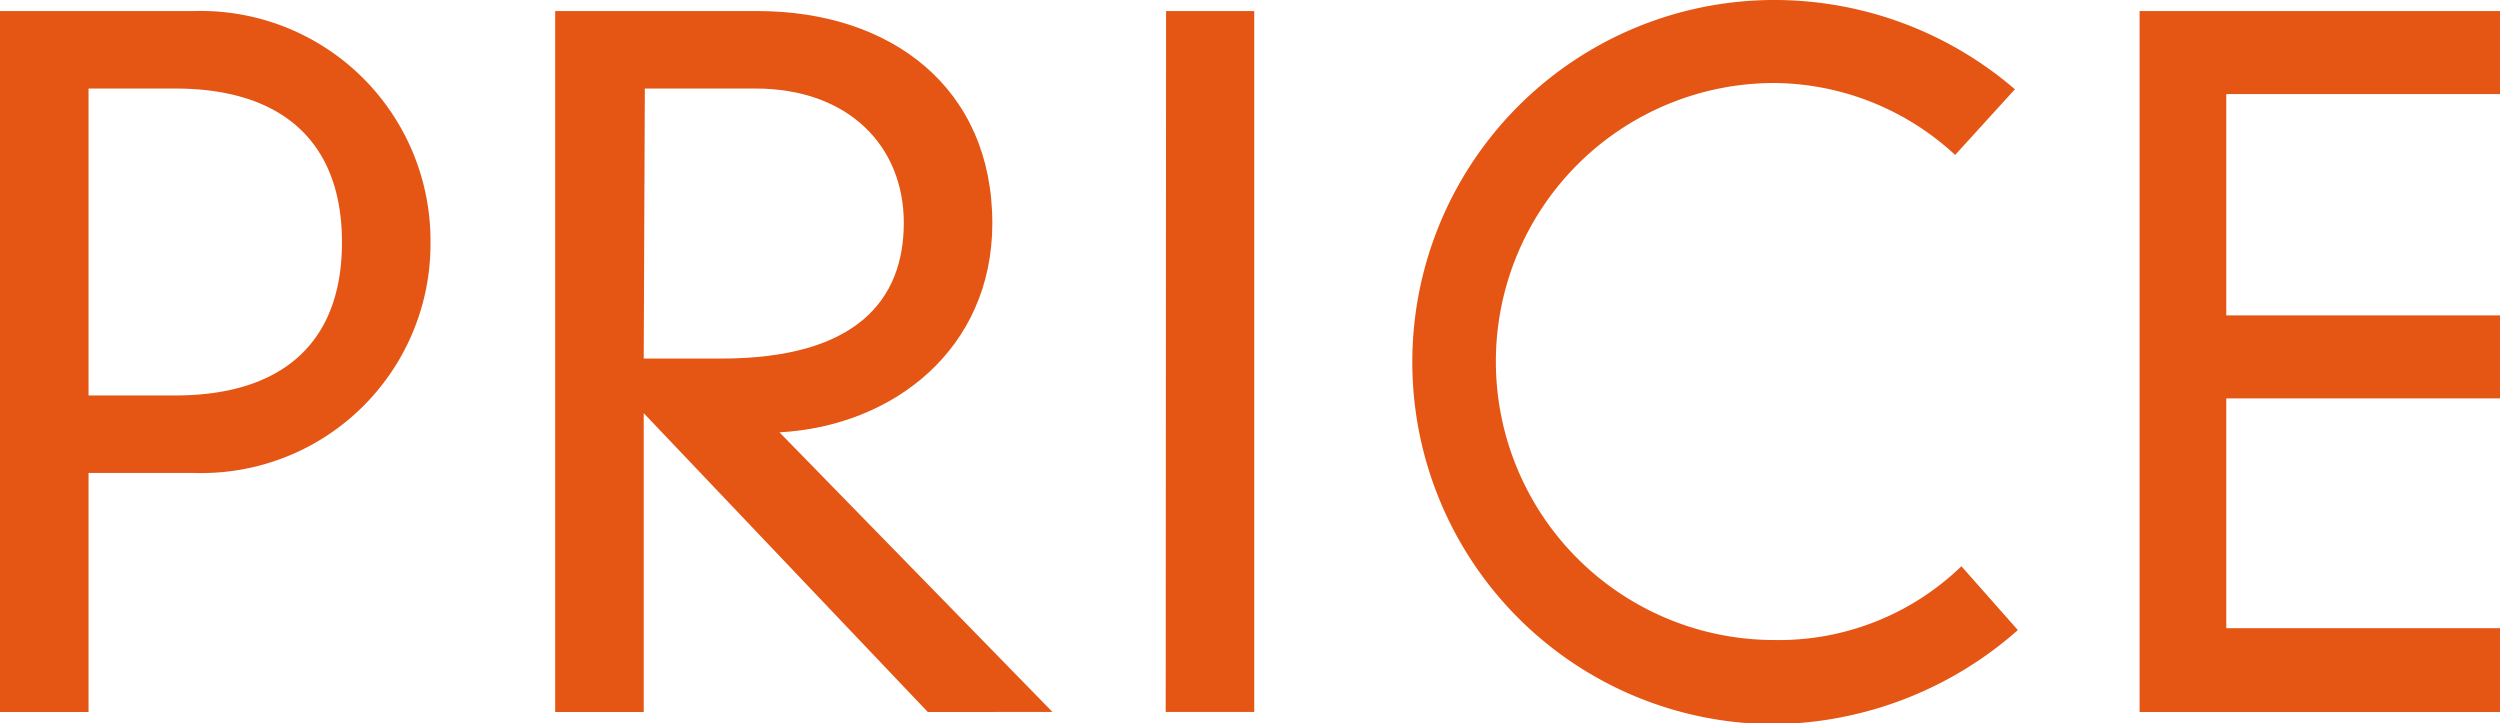
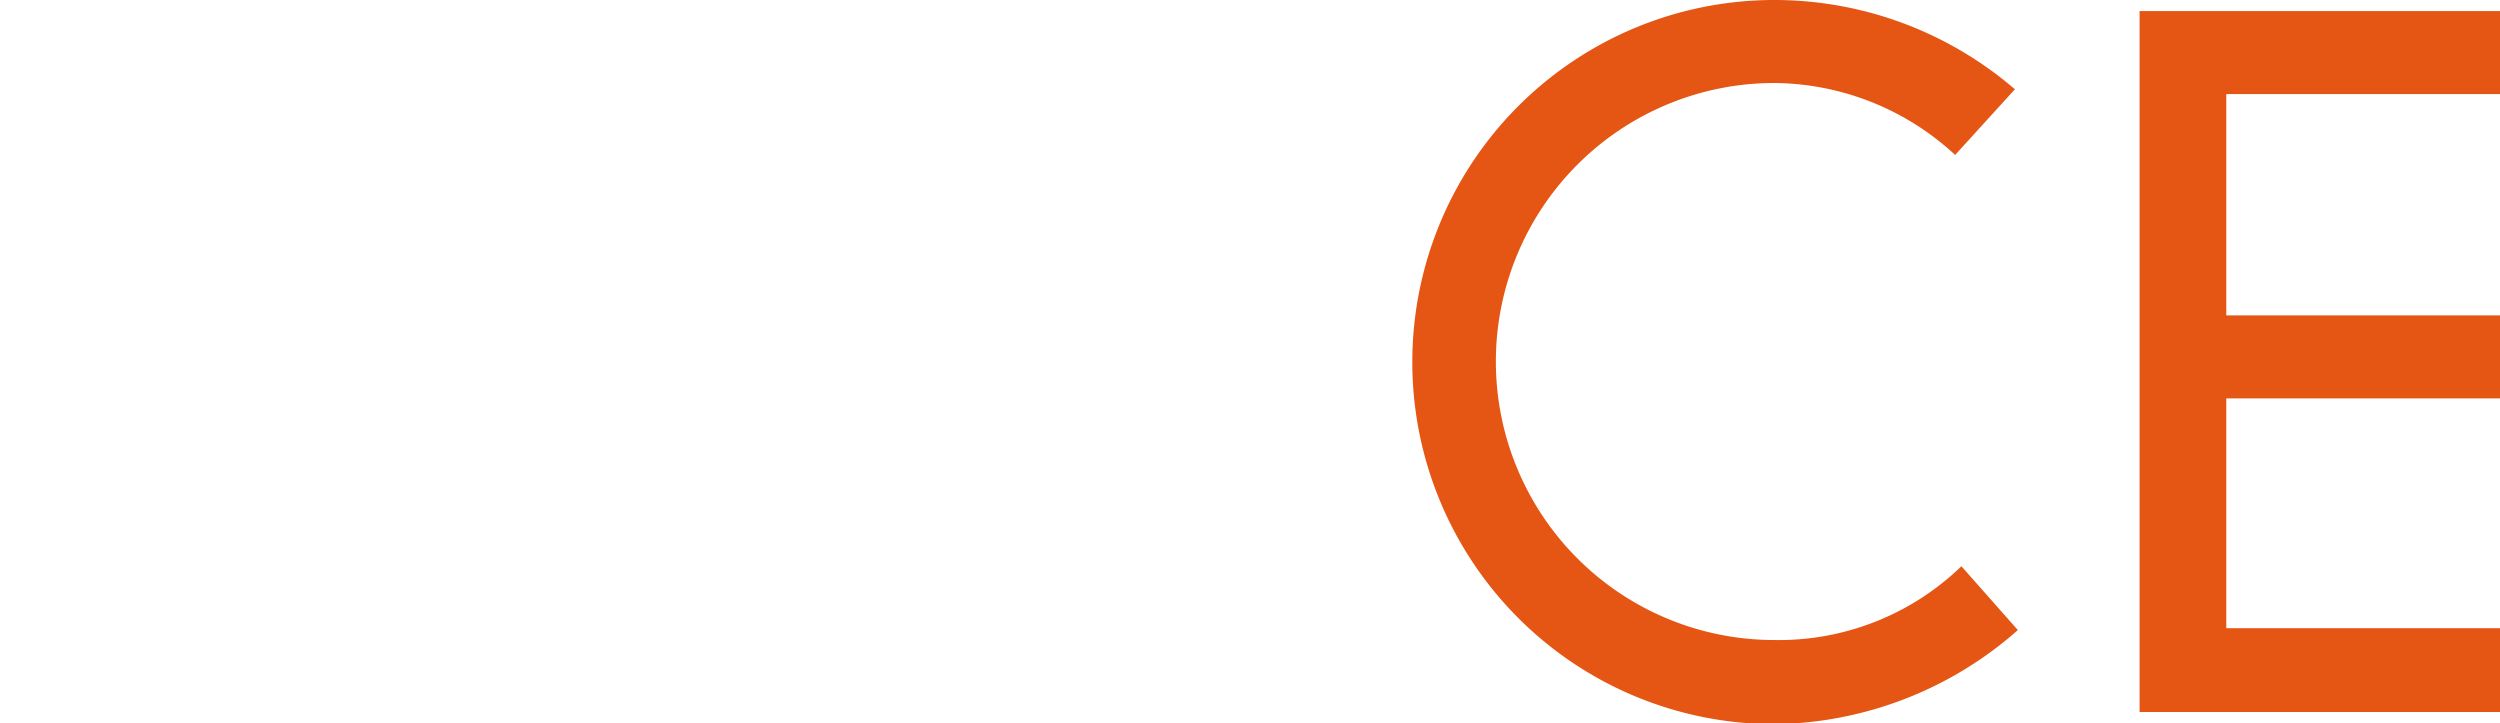
<svg xmlns="http://www.w3.org/2000/svg" viewBox="0 0 67.77 19.6">
  <defs>
    <style>
      .cls-1 {
        fill: #e55513;
      }
    </style>
  </defs>
  <g id="レイヤー_2" data-name="レイヤー 2">
    <g id="レイヤー_1-2" data-name="レイヤー 1">
      <g>
-         <path class="cls-1" d="M0,.3H5.25a6.23,6.23,0,0,1,6.42,6.27,6.21,6.21,0,0,1-6.42,6.25H2.4V19.3H0ZM4.75,10.72c2.87,0,4.52-1.4,4.52-4.15S7.62,2.4,4.75,2.4H2.4v8.32Z" />
-         <path class="cls-1" d="M17.45,11.2v8.1h-2.4V.3h5.48c3.65,0,6.37,2.1,6.37,5.75,0,3.4-2.67,5.5-5.77,5.67l7.4,7.58H25.15Zm0-1.48c.33,0,.68,0,2.1,0,3.68,0,4.95-1.6,4.95-3.68S23,2.4,20.48,2.4h-3Z" />
-         <path class="cls-1" d="M31.61.3H34v19h-2.4Z" />
        <path class="cls-1" d="M53,4.2a7.29,7.29,0,0,0-4.9-1.95,7.55,7.55,0,0,0,0,15.1,7.12,7.12,0,0,0,5.07-2l1.53,1.73a10.14,10.14,0,0,1-6.6,2.55A9.8,9.8,0,1,1,48.1,0a10,10,0,0,1,6.52,2.42Z" />
        <path class="cls-1" d="M58,.3h9.82V2.55H60.35v6h7.42v2.25H60.35v6.23h7.42V19.3H58Z" />
      </g>
    </g>
  </g>
</svg>